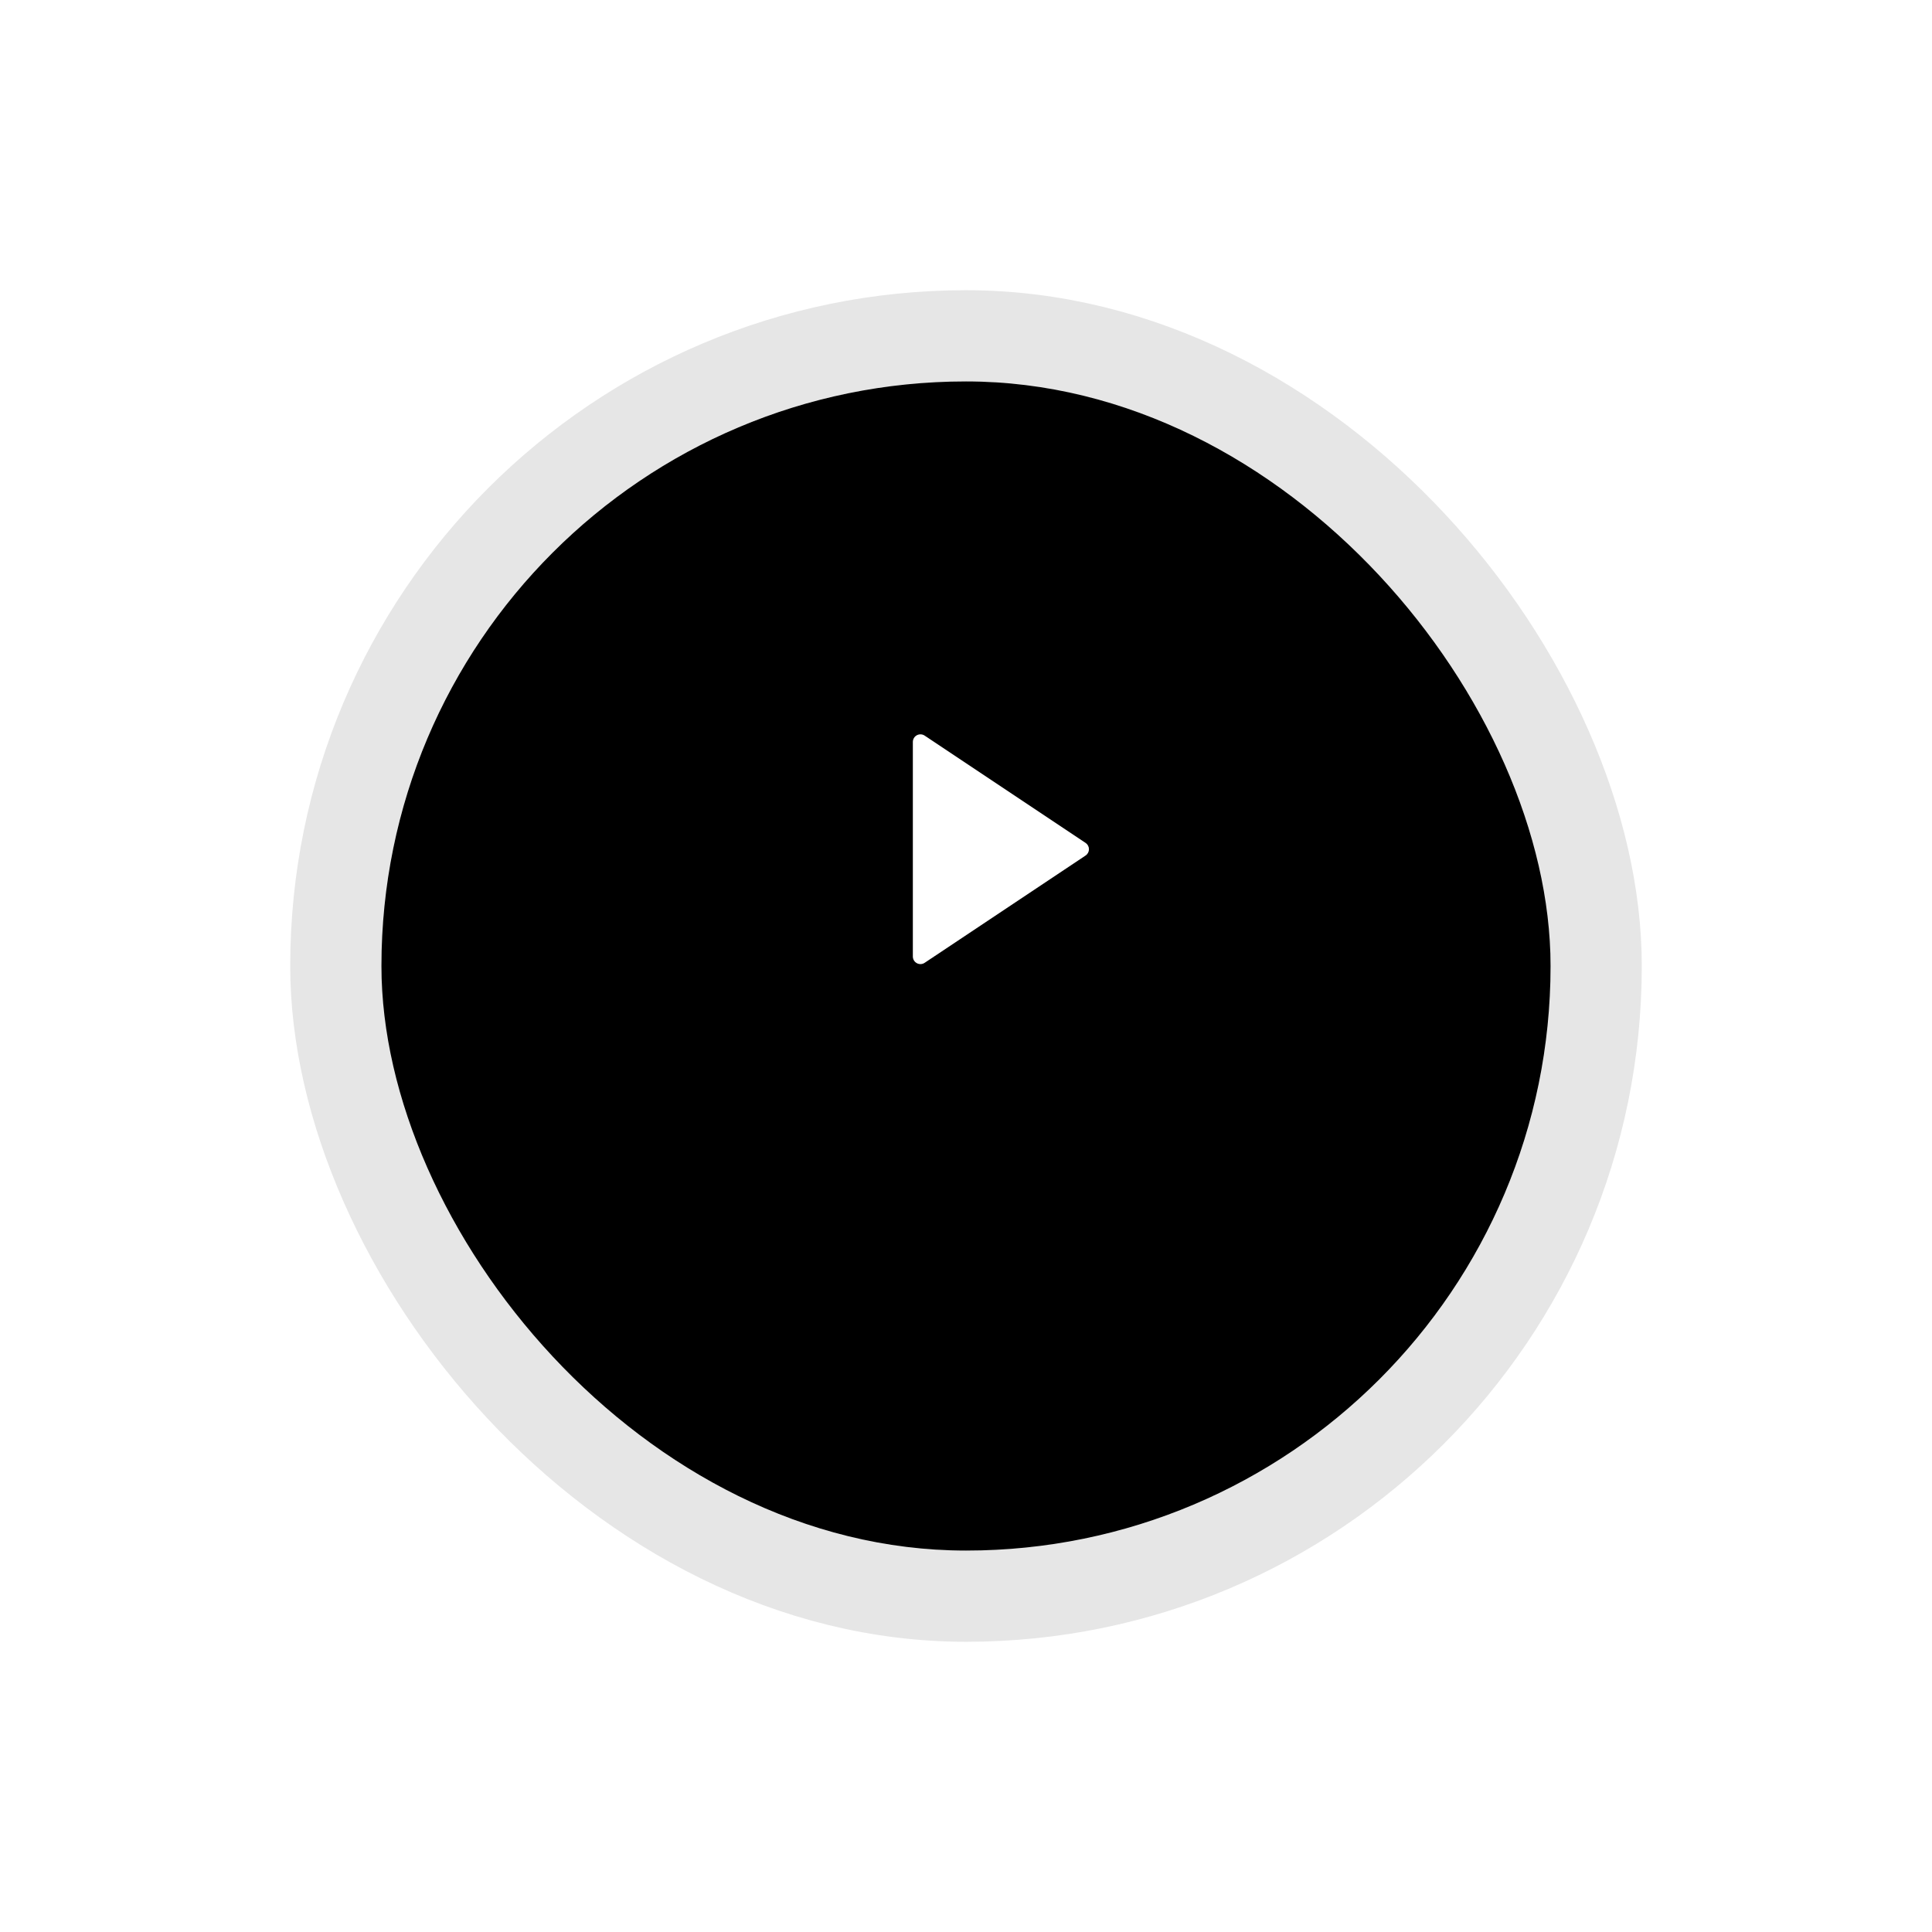
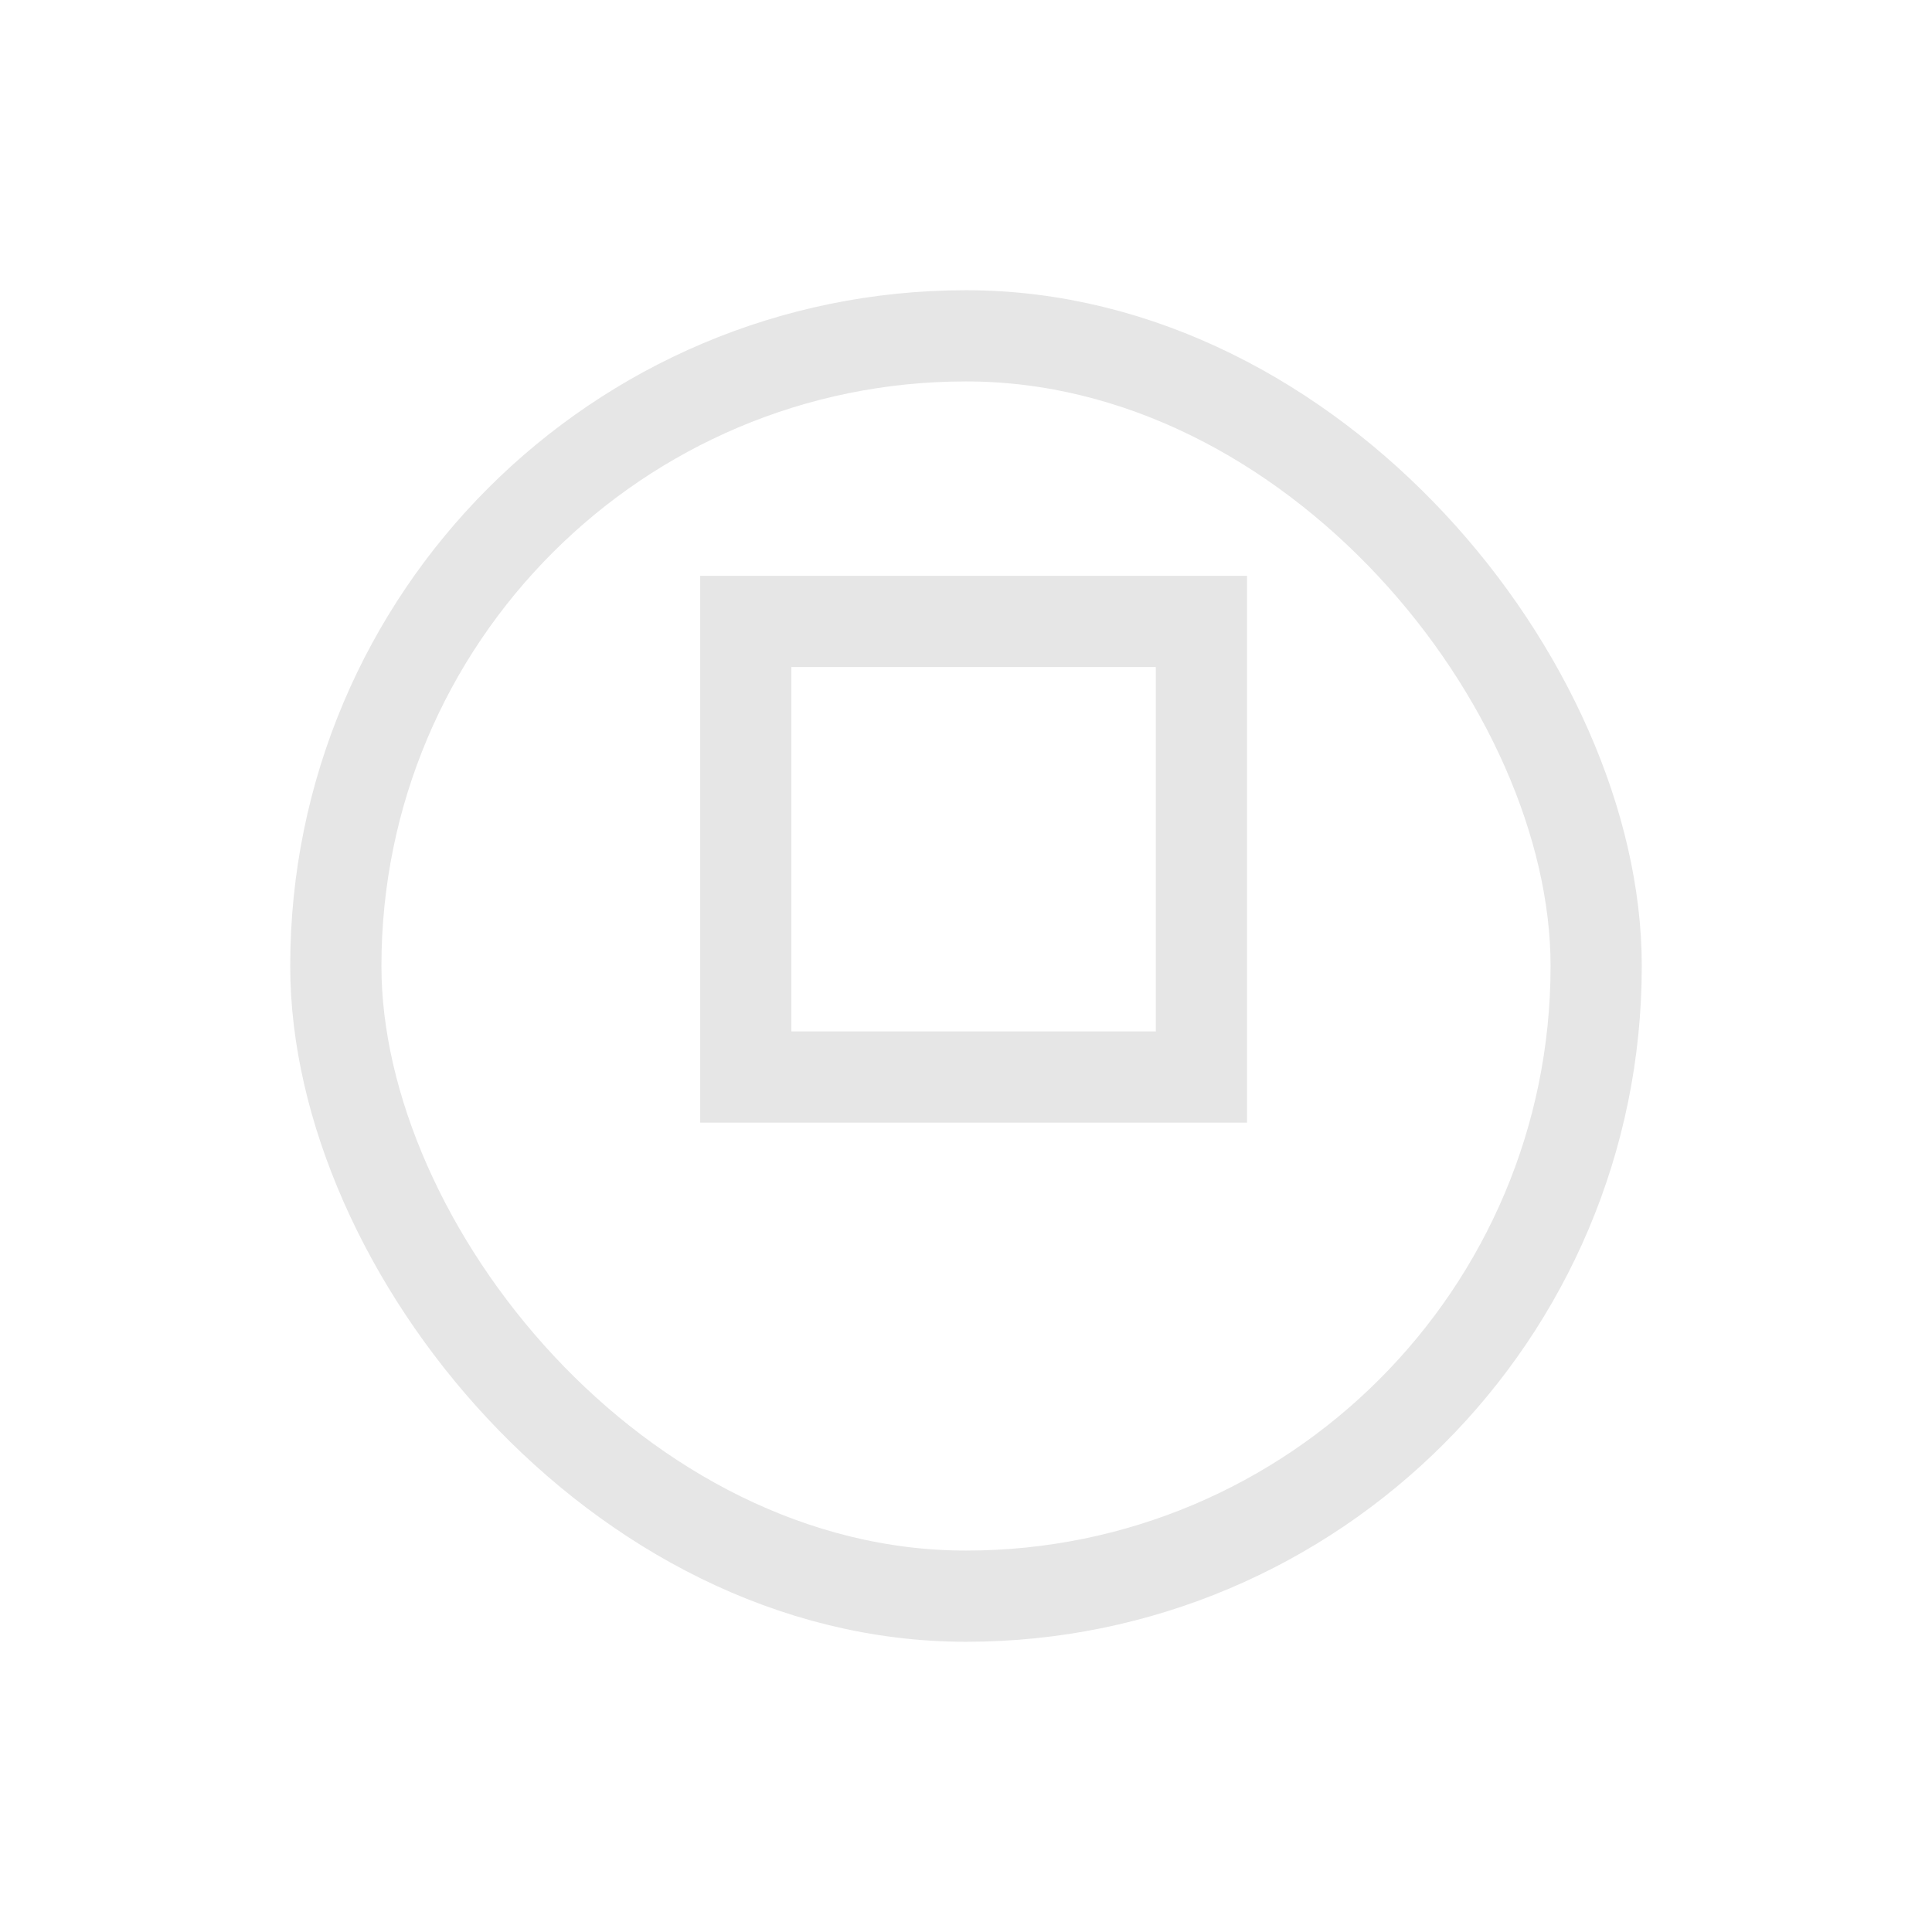
<svg xmlns="http://www.w3.org/2000/svg" width="233" height="233" viewBox="0 0 233 233" fill="none">
  <g filter="url(#filter0_d_2_9678)">
-     <rect x="46" y="31" width="141" height="141" rx="70.5" fill="black" />
    <rect x="40.5" y="25.5" width="152" height="152" rx="76" stroke="black" stroke-opacity="0.1" stroke-width="11" />
  </g>
  <g clip-path="url(#clip0_2_9678)">
    <path d="M130.921 103.177L111.513 116.116C111.375 116.208 111.215 116.261 111.049 116.269C110.884 116.277 110.72 116.24 110.574 116.161C110.428 116.083 110.305 115.967 110.22 115.825C110.135 115.683 110.09 115.52 110.09 115.355V89.477C110.09 89.311 110.135 89.148 110.22 89.007C110.305 88.864 110.428 88.748 110.574 88.67C110.72 88.592 110.884 88.555 111.049 88.563C111.215 88.57 111.375 88.623 111.513 88.715L130.921 101.654C131.047 101.738 131.15 101.851 131.221 101.984C131.292 102.117 131.329 102.265 131.329 102.416C131.329 102.566 131.292 102.715 131.221 102.848C131.15 102.981 131.047 103.094 130.921 103.177Z" fill="white" />
  </g>
  <rect x="89.942" y="74.942" width="54.948" height="54.948" stroke="black" stroke-opacity="0.1" stroke-width="11" />
  <defs>
    <filter id="filter0_d_2_9678" x="0" y="0" width="233" height="233" filterUnits="userSpaceOnUse" color-interpolation-filters="sRGB">
      <feFlood flood-opacity="0" result="BackgroundImageFix" />
      <feColorMatrix in="SourceAlpha" type="matrix" values="0 0 0 0 0 0 0 0 0 0 0 0 0 0 0 0 0 0 127 0" result="hardAlpha" />
      <feOffset dy="15" />
      <feGaussianBlur stdDeviation="17.5" />
      <feColorMatrix type="matrix" values="0 0 0 0 0.267 0 0 0 0 0.451 0 0 0 0 0.98 0 0 0 0.44 0" />
      <feBlend mode="normal" in2="BackgroundImageFix" result="effect1_dropShadow_2_9678" />
      <feBlend mode="normal" in="SourceGraphic" in2="effect1_dropShadow_2_9678" result="shape" />
    </filter>
    <clipPath id="clip0_2_9678">
      <rect x="95.442" y="80.442" width="43.948" height="43.948" fill="white" />
    </clipPath>
  </defs>
</svg>